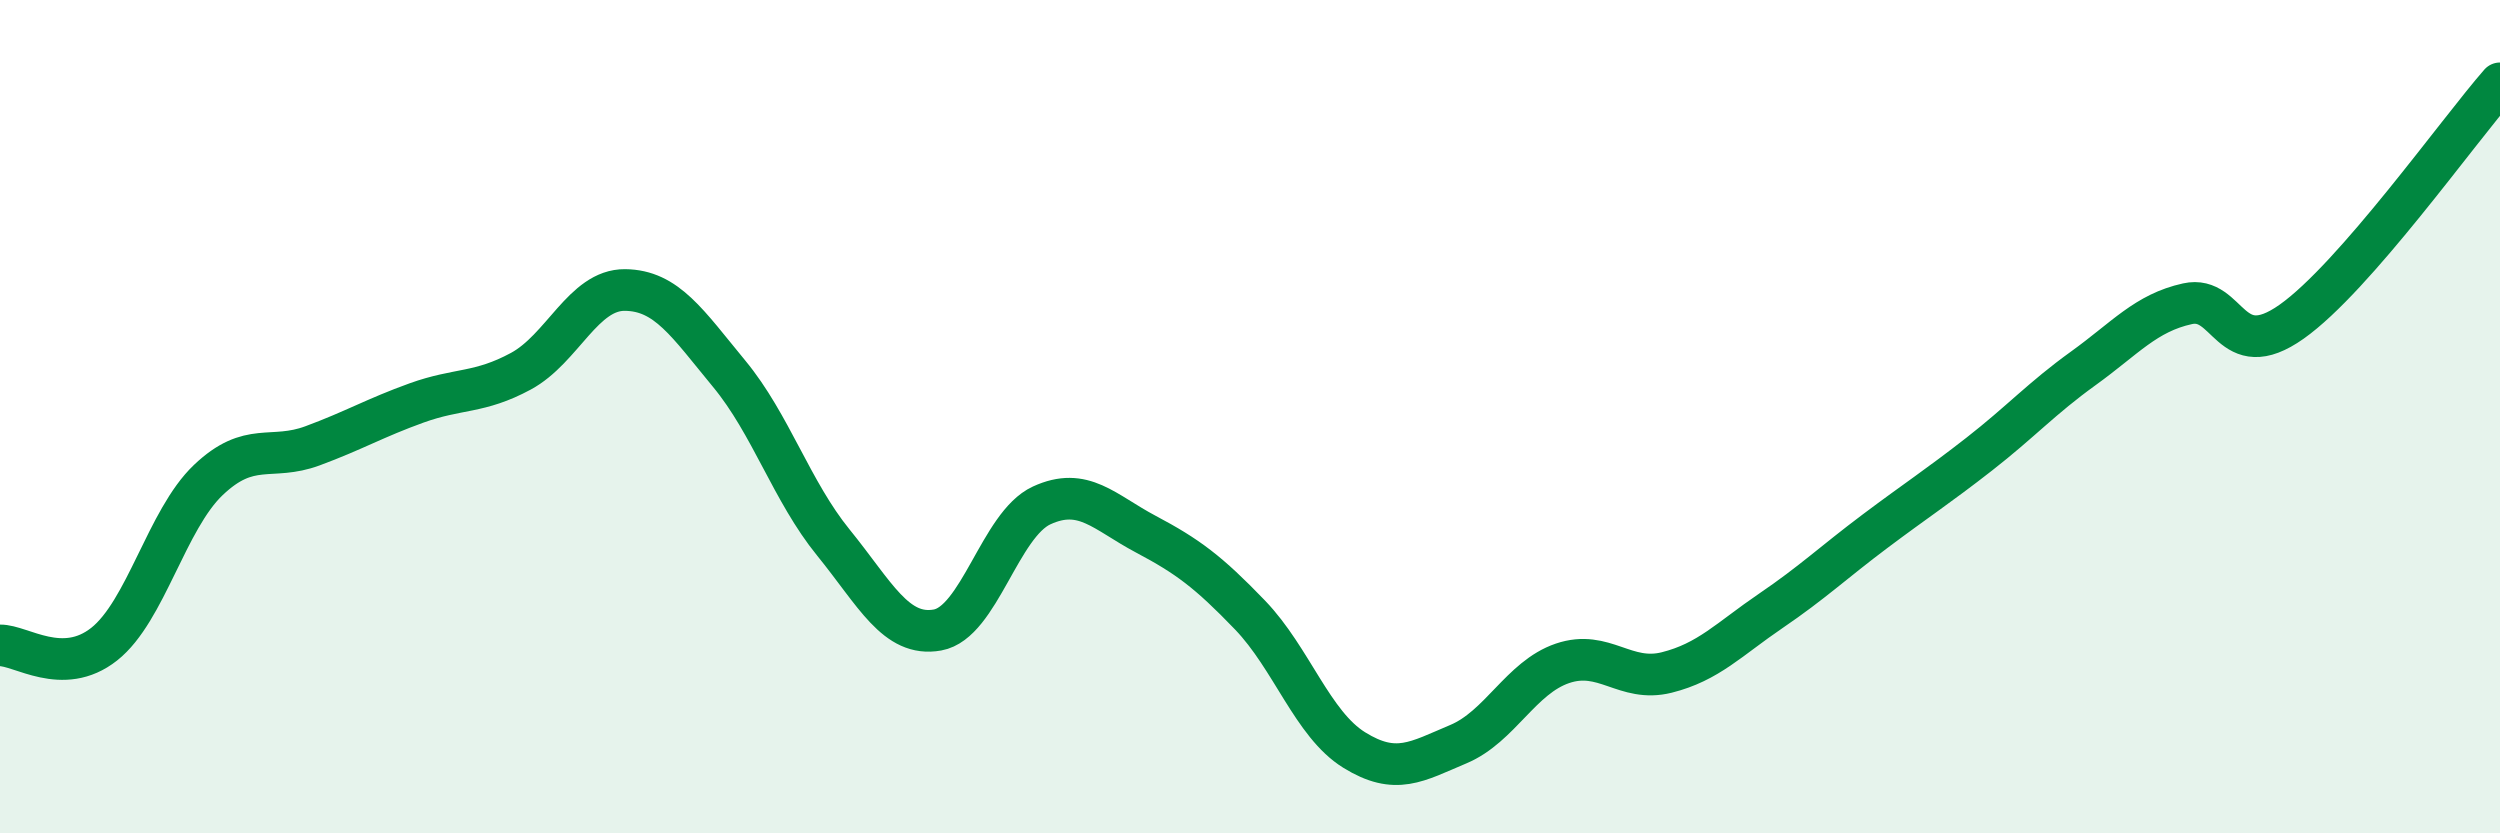
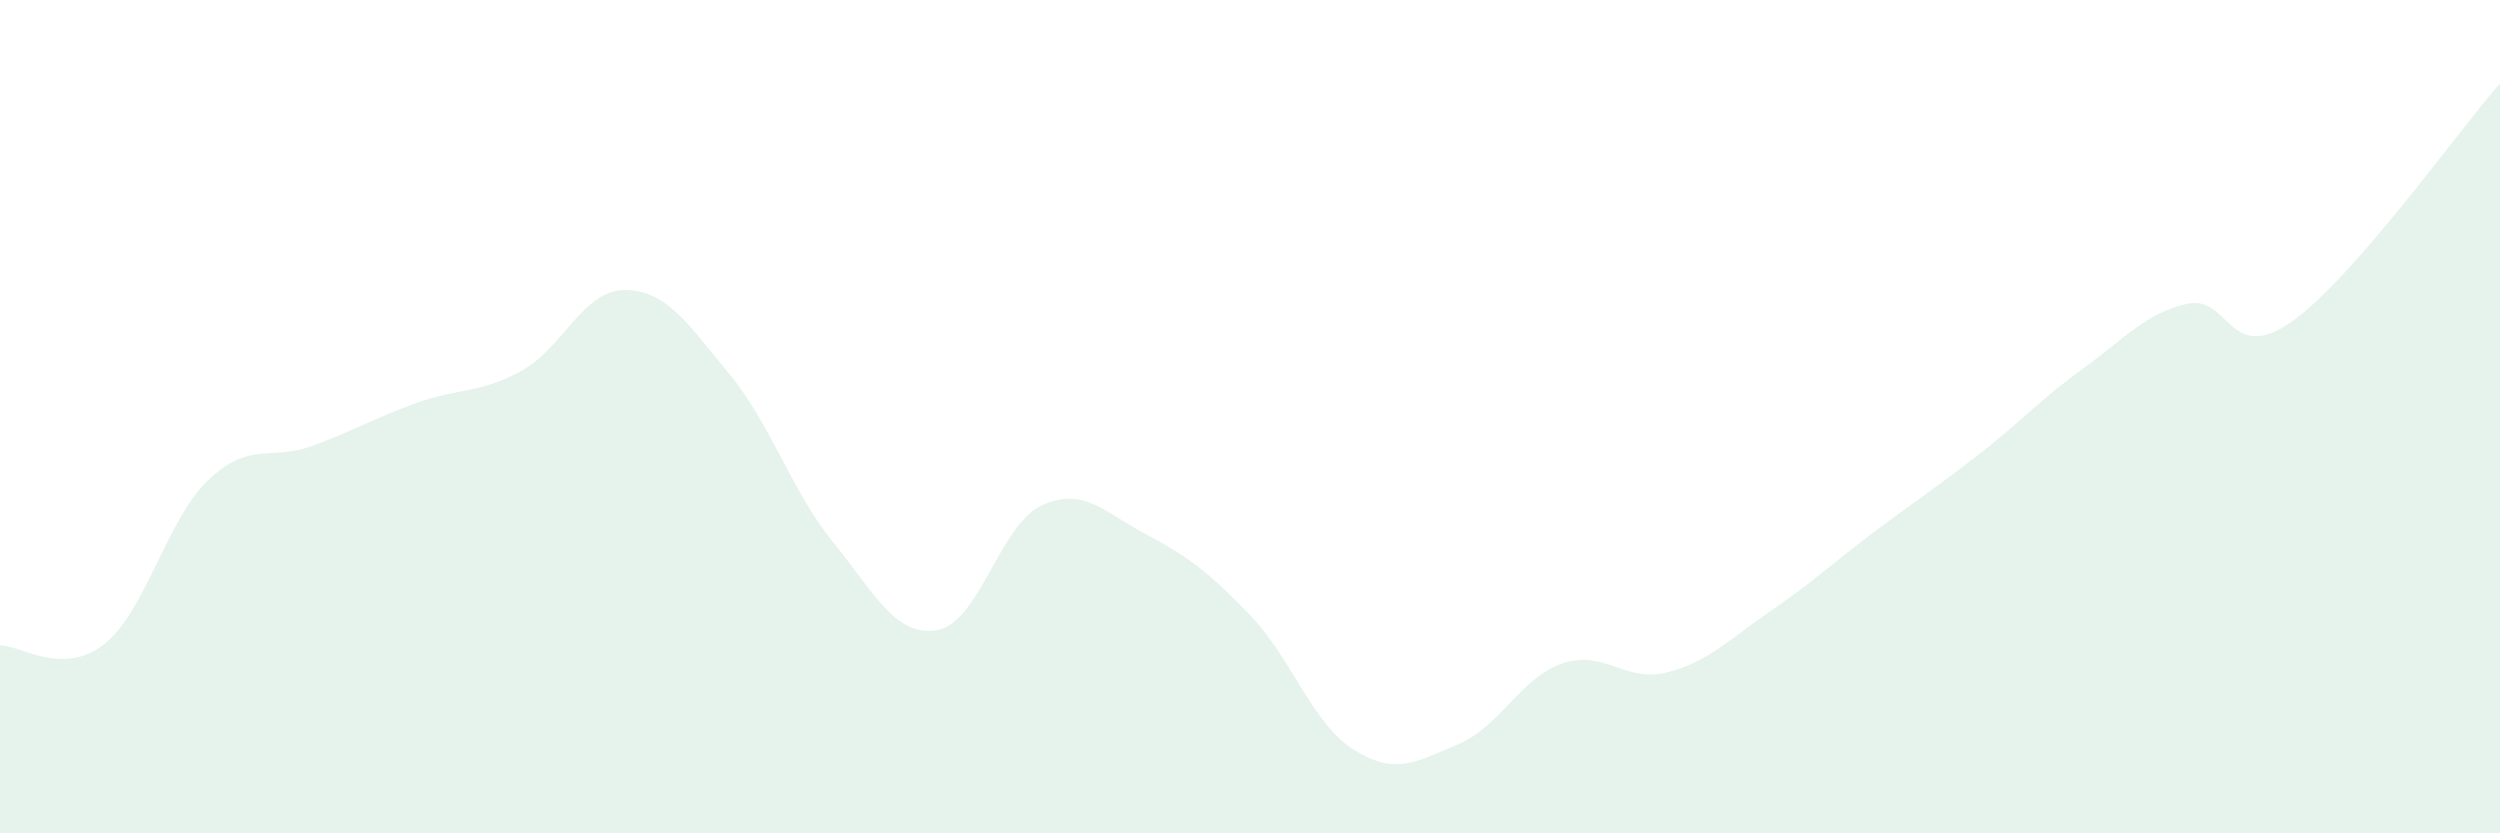
<svg xmlns="http://www.w3.org/2000/svg" width="60" height="20" viewBox="0 0 60 20">
  <path d="M 0,15.49 C 0.5,15.48 1.5,16.25 2.5,15.46 C 3.5,14.67 4,12.47 5,11.52 C 6,10.57 6.5,11.07 7.5,10.7 C 8.5,10.33 9,10.03 10,9.67 C 11,9.31 11.5,9.45 12.5,8.91 C 13.5,8.37 14,6.95 15,6.96 C 16,6.97 16.5,7.76 17.5,8.97 C 18.5,10.18 19,11.79 20,13.02 C 21,14.25 21.5,15.3 22.5,15.12 C 23.5,14.94 24,12.59 25,12.13 C 26,11.67 26.5,12.29 27.5,12.82 C 28.5,13.35 29,13.72 30,14.76 C 31,15.8 31.5,17.38 32.5,18 C 33.5,18.62 34,18.28 35,17.86 C 36,17.44 36.5,16.26 37.5,15.92 C 38.5,15.58 39,16.39 40,16.14 C 41,15.89 41.5,15.34 42.5,14.66 C 43.5,13.98 44,13.5 45,12.75 C 46,12 46.5,11.68 47.5,10.9 C 48.5,10.12 49,9.56 50,8.84 C 51,8.12 51.5,7.51 52.5,7.29 C 53.5,7.07 53.5,8.78 55,7.72 C 56.5,6.66 59,3.14 60,2L60 20L0 20Z" fill="#008740" opacity="0.1" stroke-linecap="round" stroke-linejoin="round" />
-   <path d="M 0,15.49 C 0.5,15.48 1.5,16.25 2.5,15.46 C 3.5,14.67 4,12.47 5,11.52 C 6,10.57 6.5,11.07 7.5,10.7 C 8.5,10.33 9,10.03 10,9.67 C 11,9.31 11.5,9.45 12.5,8.91 C 13.5,8.37 14,6.95 15,6.96 C 16,6.97 16.5,7.76 17.5,8.97 C 18.5,10.18 19,11.79 20,13.02 C 21,14.25 21.5,15.3 22.5,15.12 C 23.5,14.94 24,12.59 25,12.13 C 26,11.67 26.5,12.29 27.5,12.82 C 28.5,13.35 29,13.72 30,14.76 C 31,15.8 31.5,17.38 32.5,18 C 33.5,18.62 34,18.28 35,17.86 C 36,17.44 36.5,16.26 37.5,15.92 C 38.5,15.58 39,16.39 40,16.14 C 41,15.89 41.5,15.34 42.5,14.66 C 43.5,13.98 44,13.5 45,12.75 C 46,12 46.5,11.68 47.5,10.9 C 48.5,10.12 49,9.56 50,8.84 C 51,8.12 51.5,7.51 52.5,7.29 C 53.5,7.07 53.5,8.78 55,7.72 C 56.5,6.66 59,3.14 60,2" stroke="#008740" stroke-width="1" fill="none" stroke-linecap="round" stroke-linejoin="round" />
</svg>